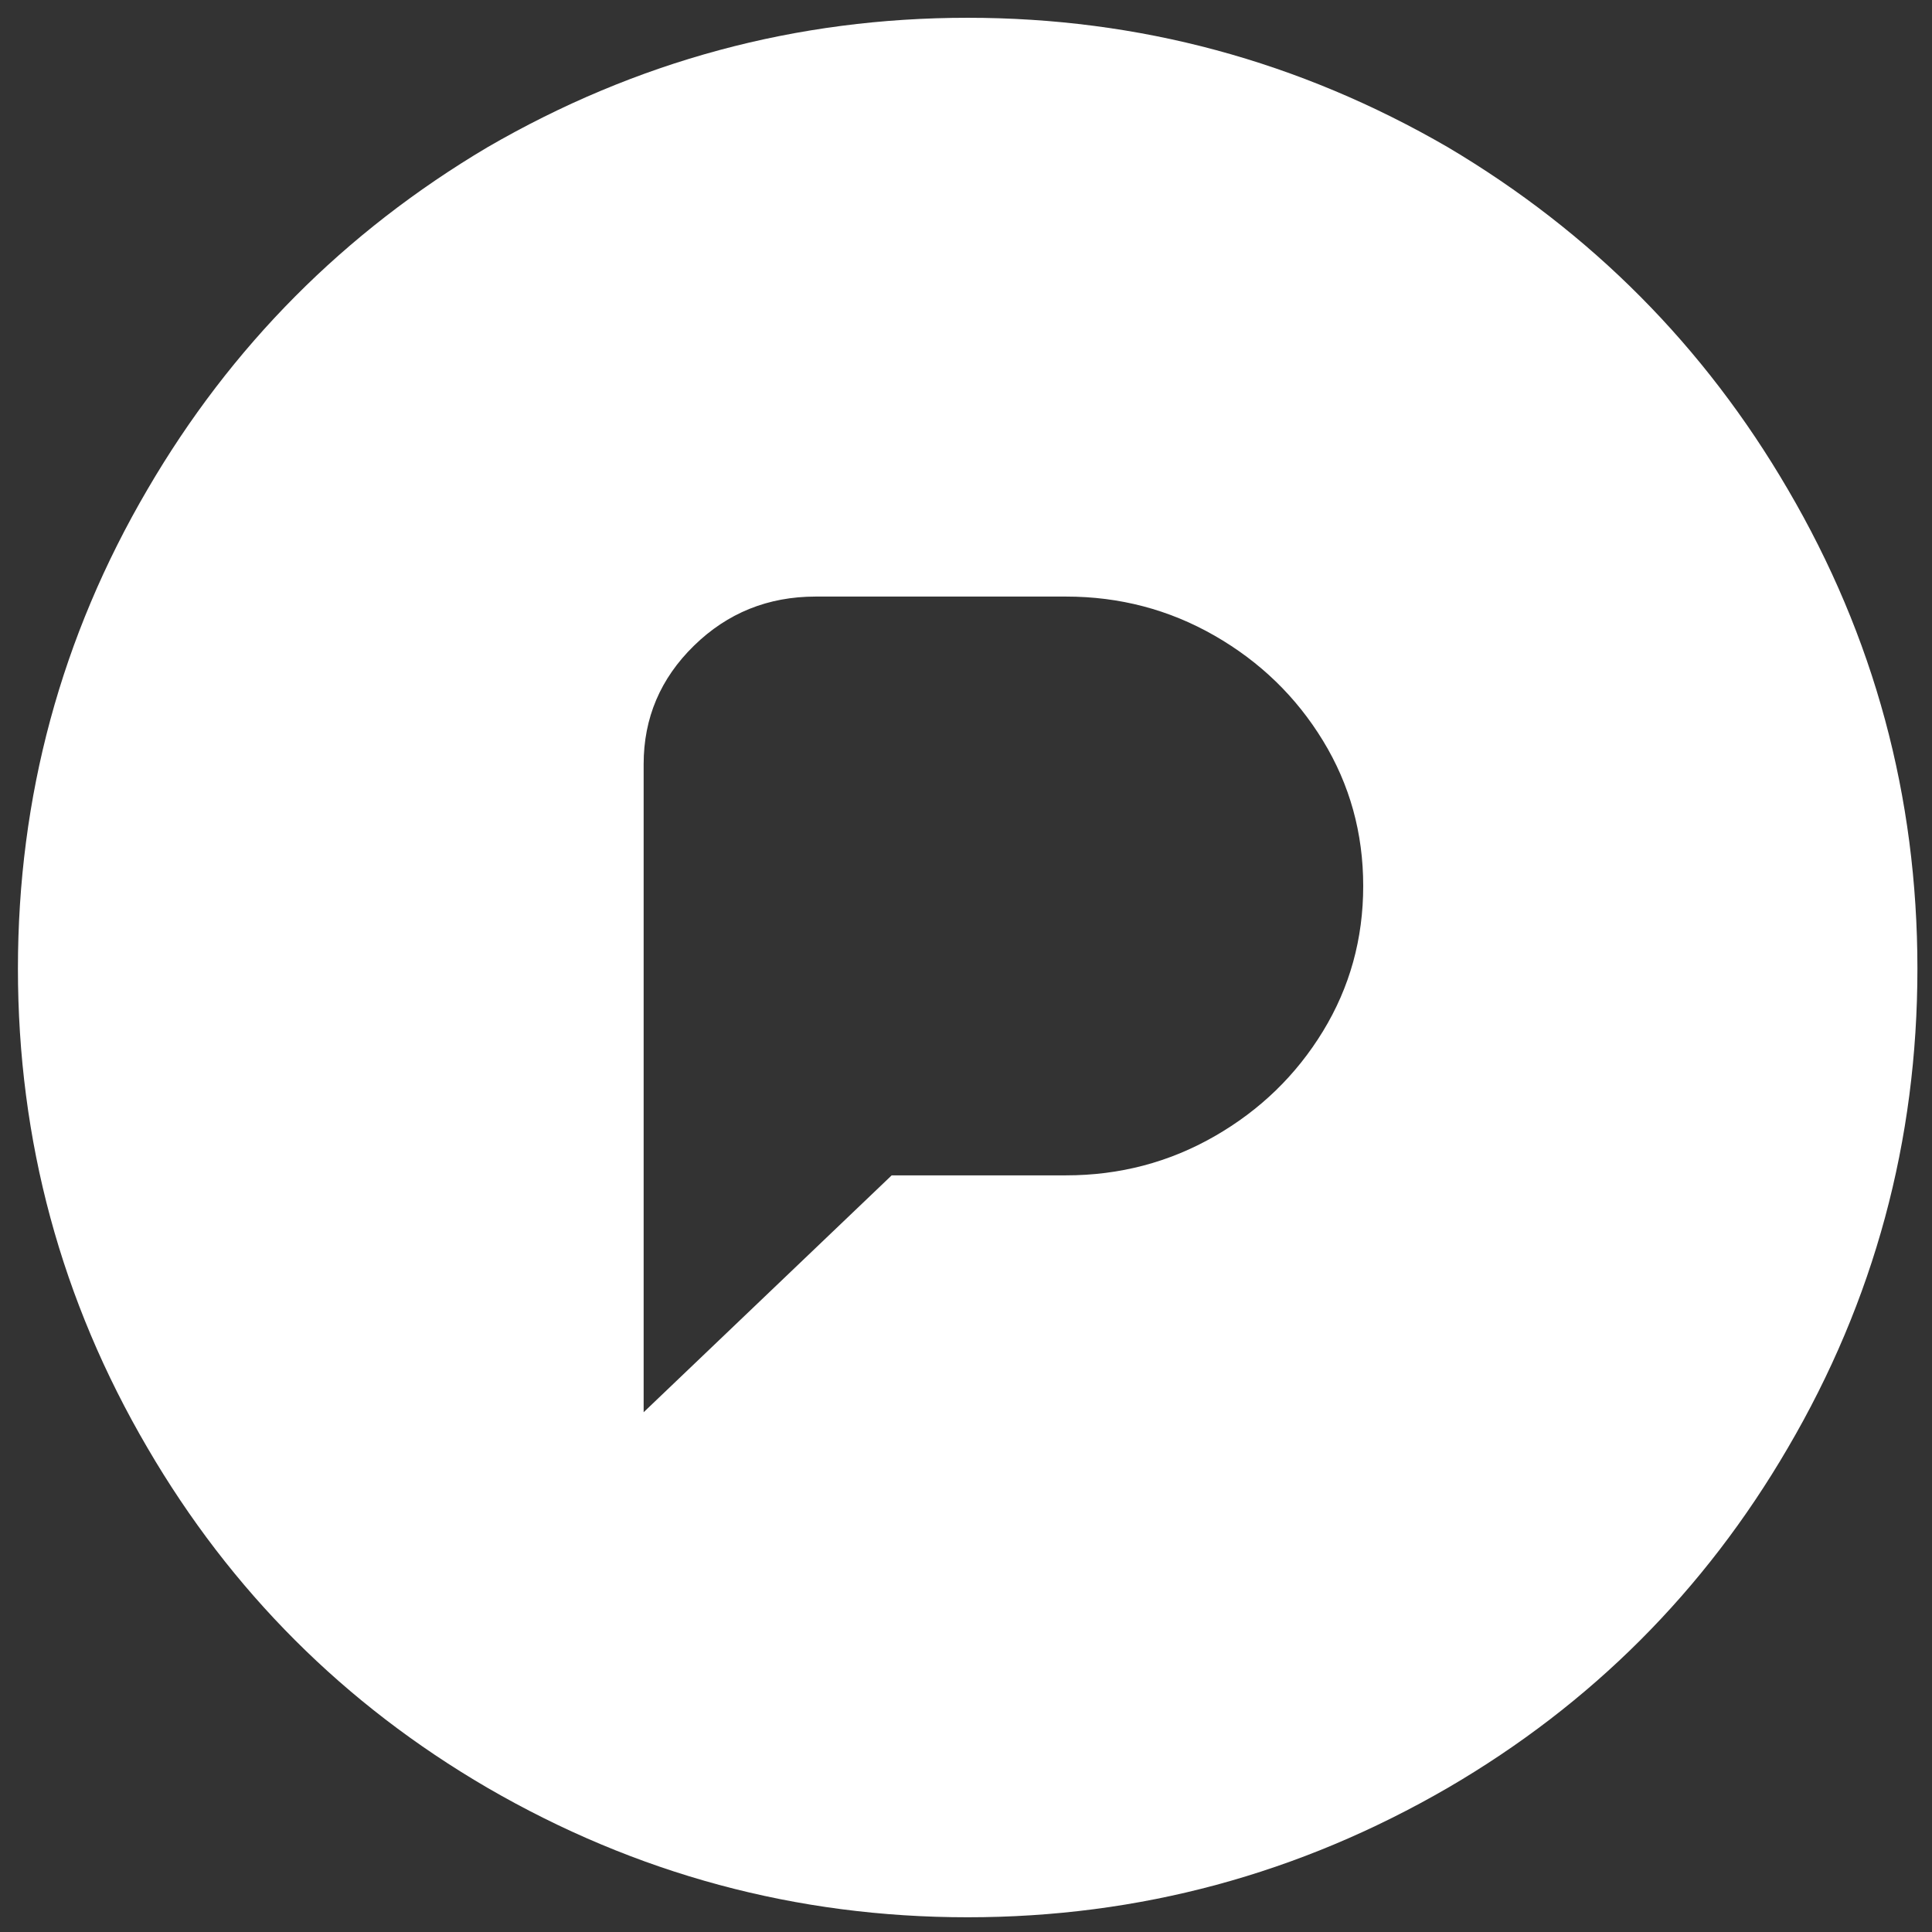
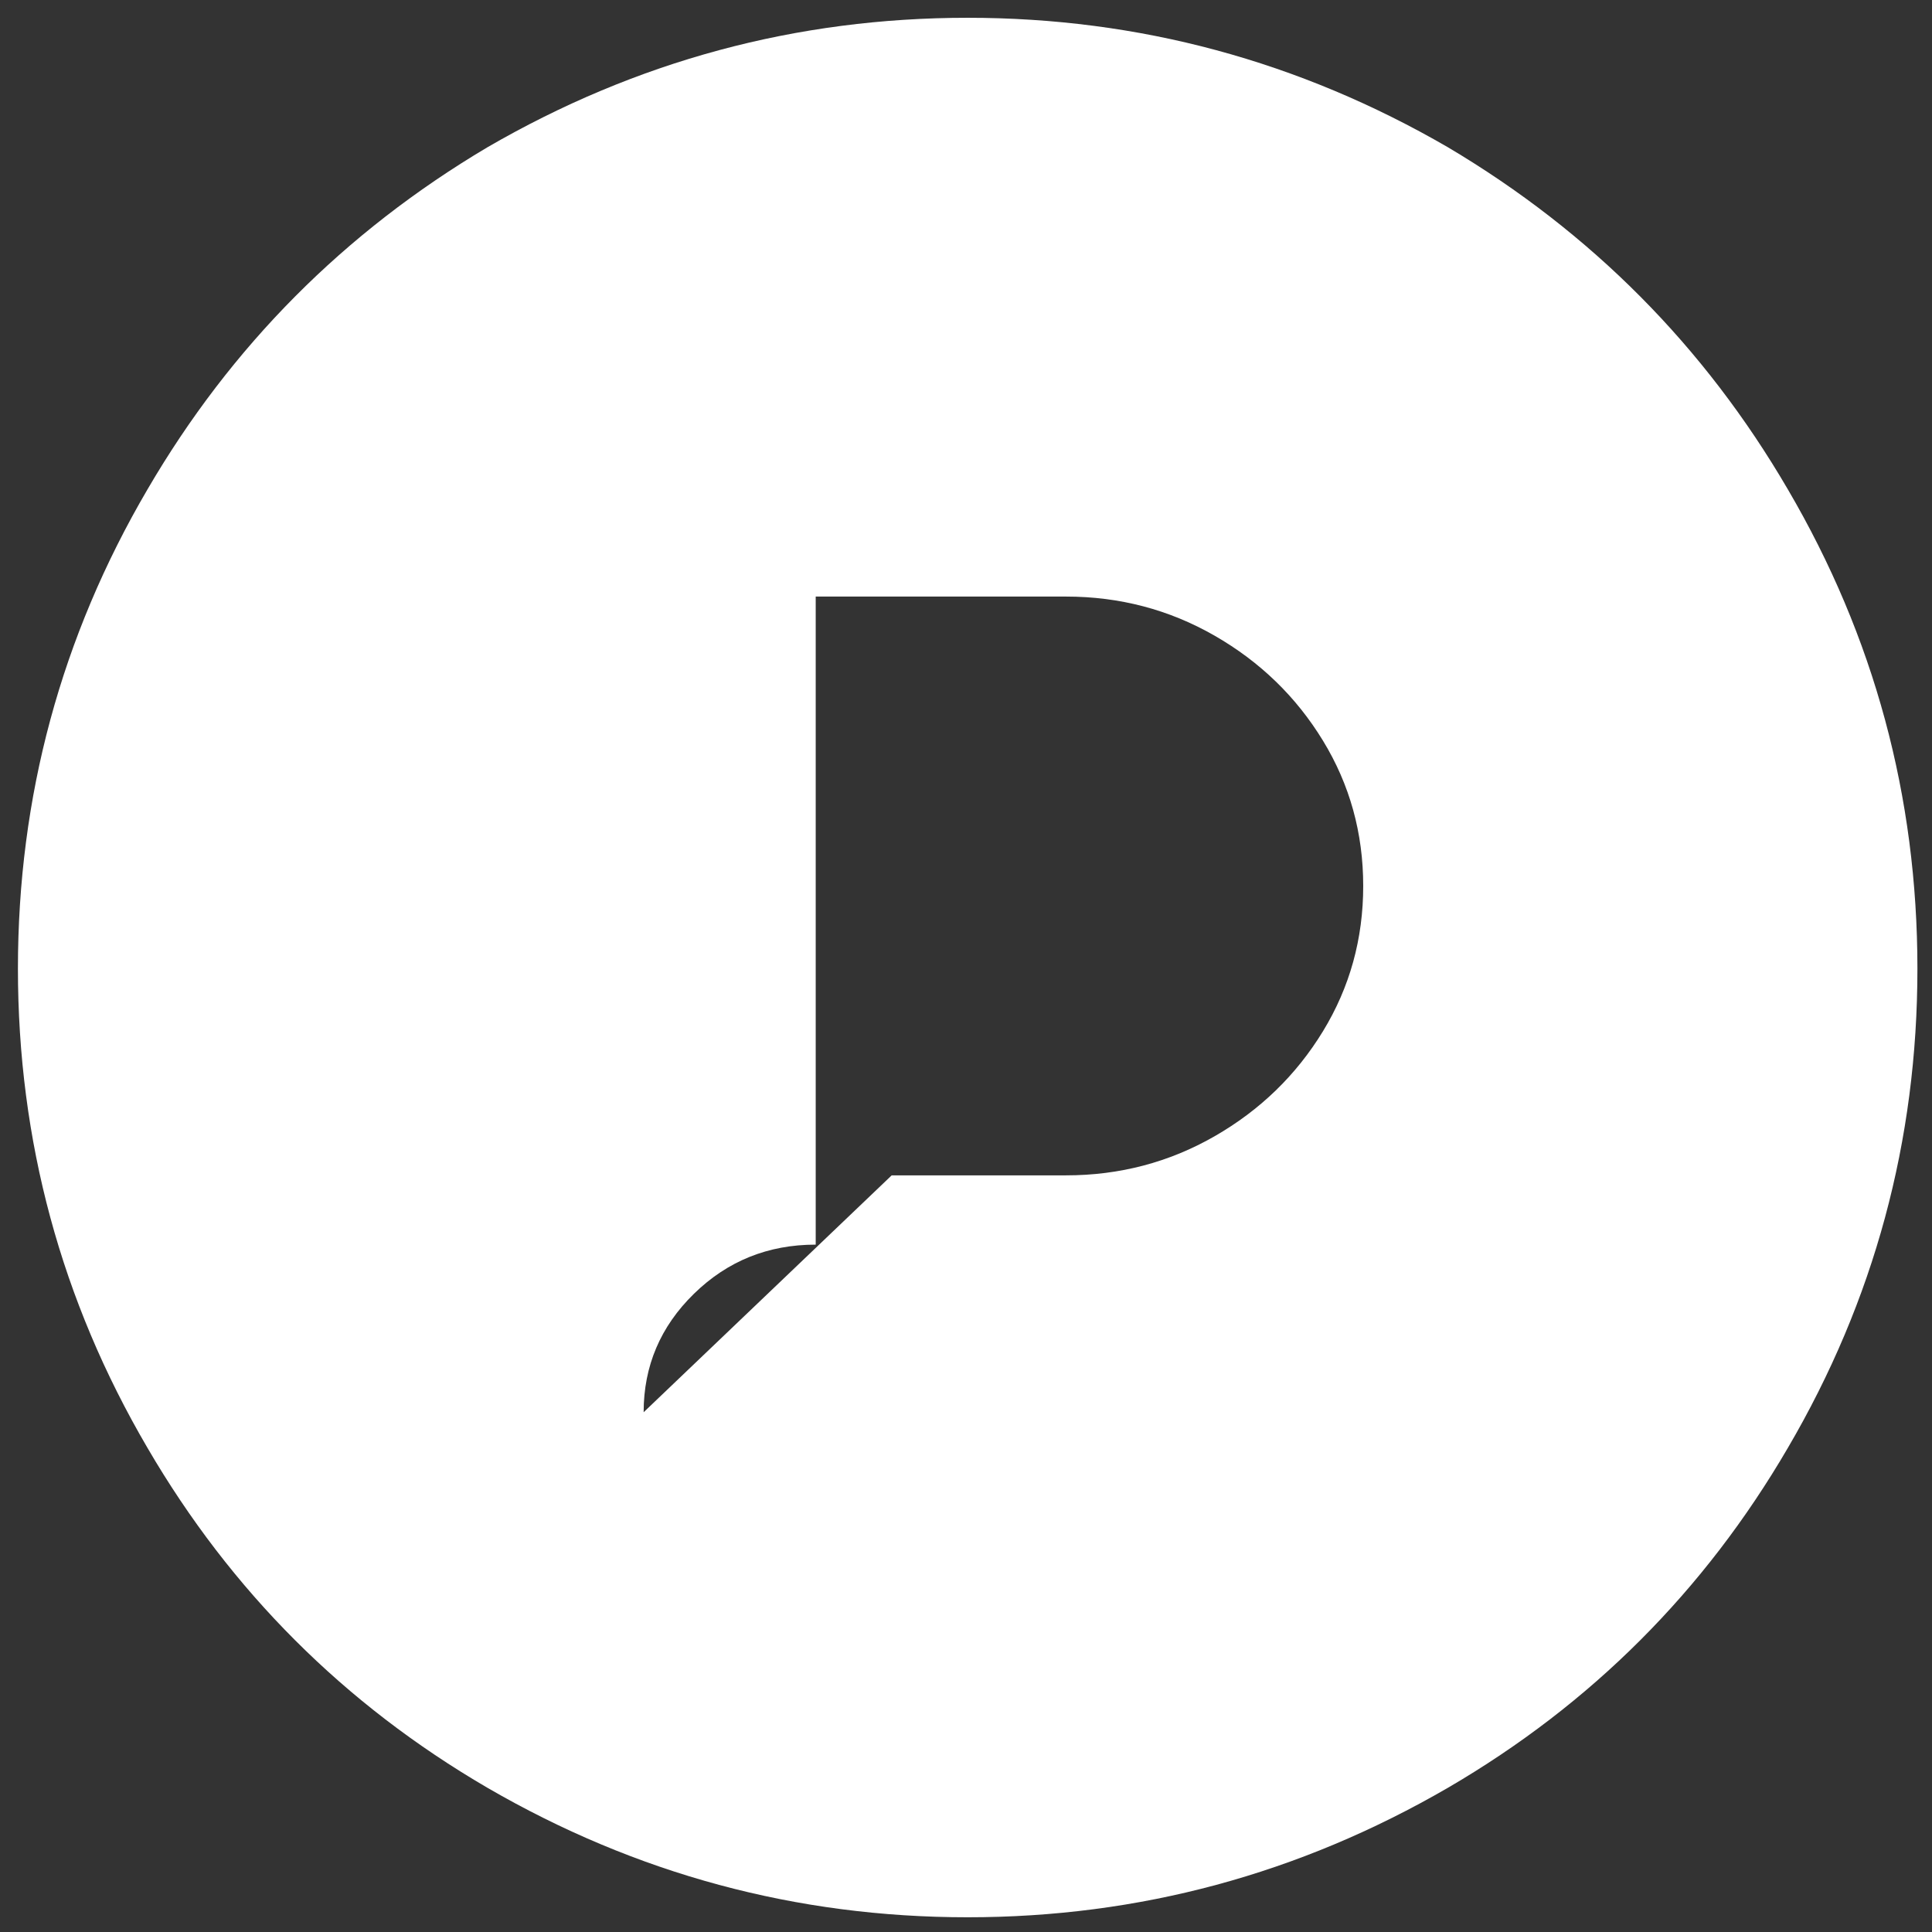
<svg xmlns="http://www.w3.org/2000/svg" xmlns:ns1="http://sodipodi.sourceforge.net/DTD/sodipodi-0.dtd" xmlns:ns2="http://www.inkscape.org/namespaces/inkscape" width="800px" height="800px" viewBox="-10 -5 1034 1034" version="1.1" fill="#ffffff" id="svg1" ns1:docname="pixelfed.svg" ns2:version="1.3.2 (091e20ef0f, 2023-11-25)">
  <rect x="-10" y="-5" width="1034" height="1034" fill="#333333" stroke="none" />
  <defs id="defs1" />
  <g id="SVGRepo_bgCarrier" stroke-width="0" />
  <g id="SVGRepo_tracerCarrier" stroke-linecap="round" stroke-linejoin="round" />
  <g id="SVGRepo_iconCarrier" transform="matrix(1.196,0,0,1.196,-90.105,-205.979)">
-     <path fill="#ffffff" d="m 500,176 q -115,0 -215,58 -96,57 -152,153 -58,99 -58,214.5 0,115.5 58,214.5 56,96 152,152 100,58 215,58 115,0 215,-58 96,-56 152,-152 58,-99 58,-214.5 Q 925,486 867,387 811,291 715,234 615,176 500,176 Z m -68,259 h 112 q 36,0 66.5,17.5 30.5,17.5 48.5,47 18,29.5 18,65 0,35.5 -18,65 -18,29.5 -48.5,47 Q 580,694 544,694 H 466 L 355,800 V 510 q 0,-31 22.5,-53 22.5,-22 54.5,-22 z" id="path1" />
+     <path fill="#ffffff" d="m 500,176 q -115,0 -215,58 -96,57 -152,153 -58,99 -58,214.5 0,115.5 58,214.5 56,96 152,152 100,58 215,58 115,0 215,-58 96,-56 152,-152 58,-99 58,-214.5 Q 925,486 867,387 811,291 715,234 615,176 500,176 Z m -68,259 h 112 q 36,0 66.5,17.5 30.5,17.5 48.5,47 18,29.5 18,65 0,35.5 -18,65 -18,29.5 -48.5,47 Q 580,694 544,694 H 466 L 355,800 q 0,-31 22.5,-53 22.5,-22 54.5,-22 z" id="path1" />
  </g>
</svg>